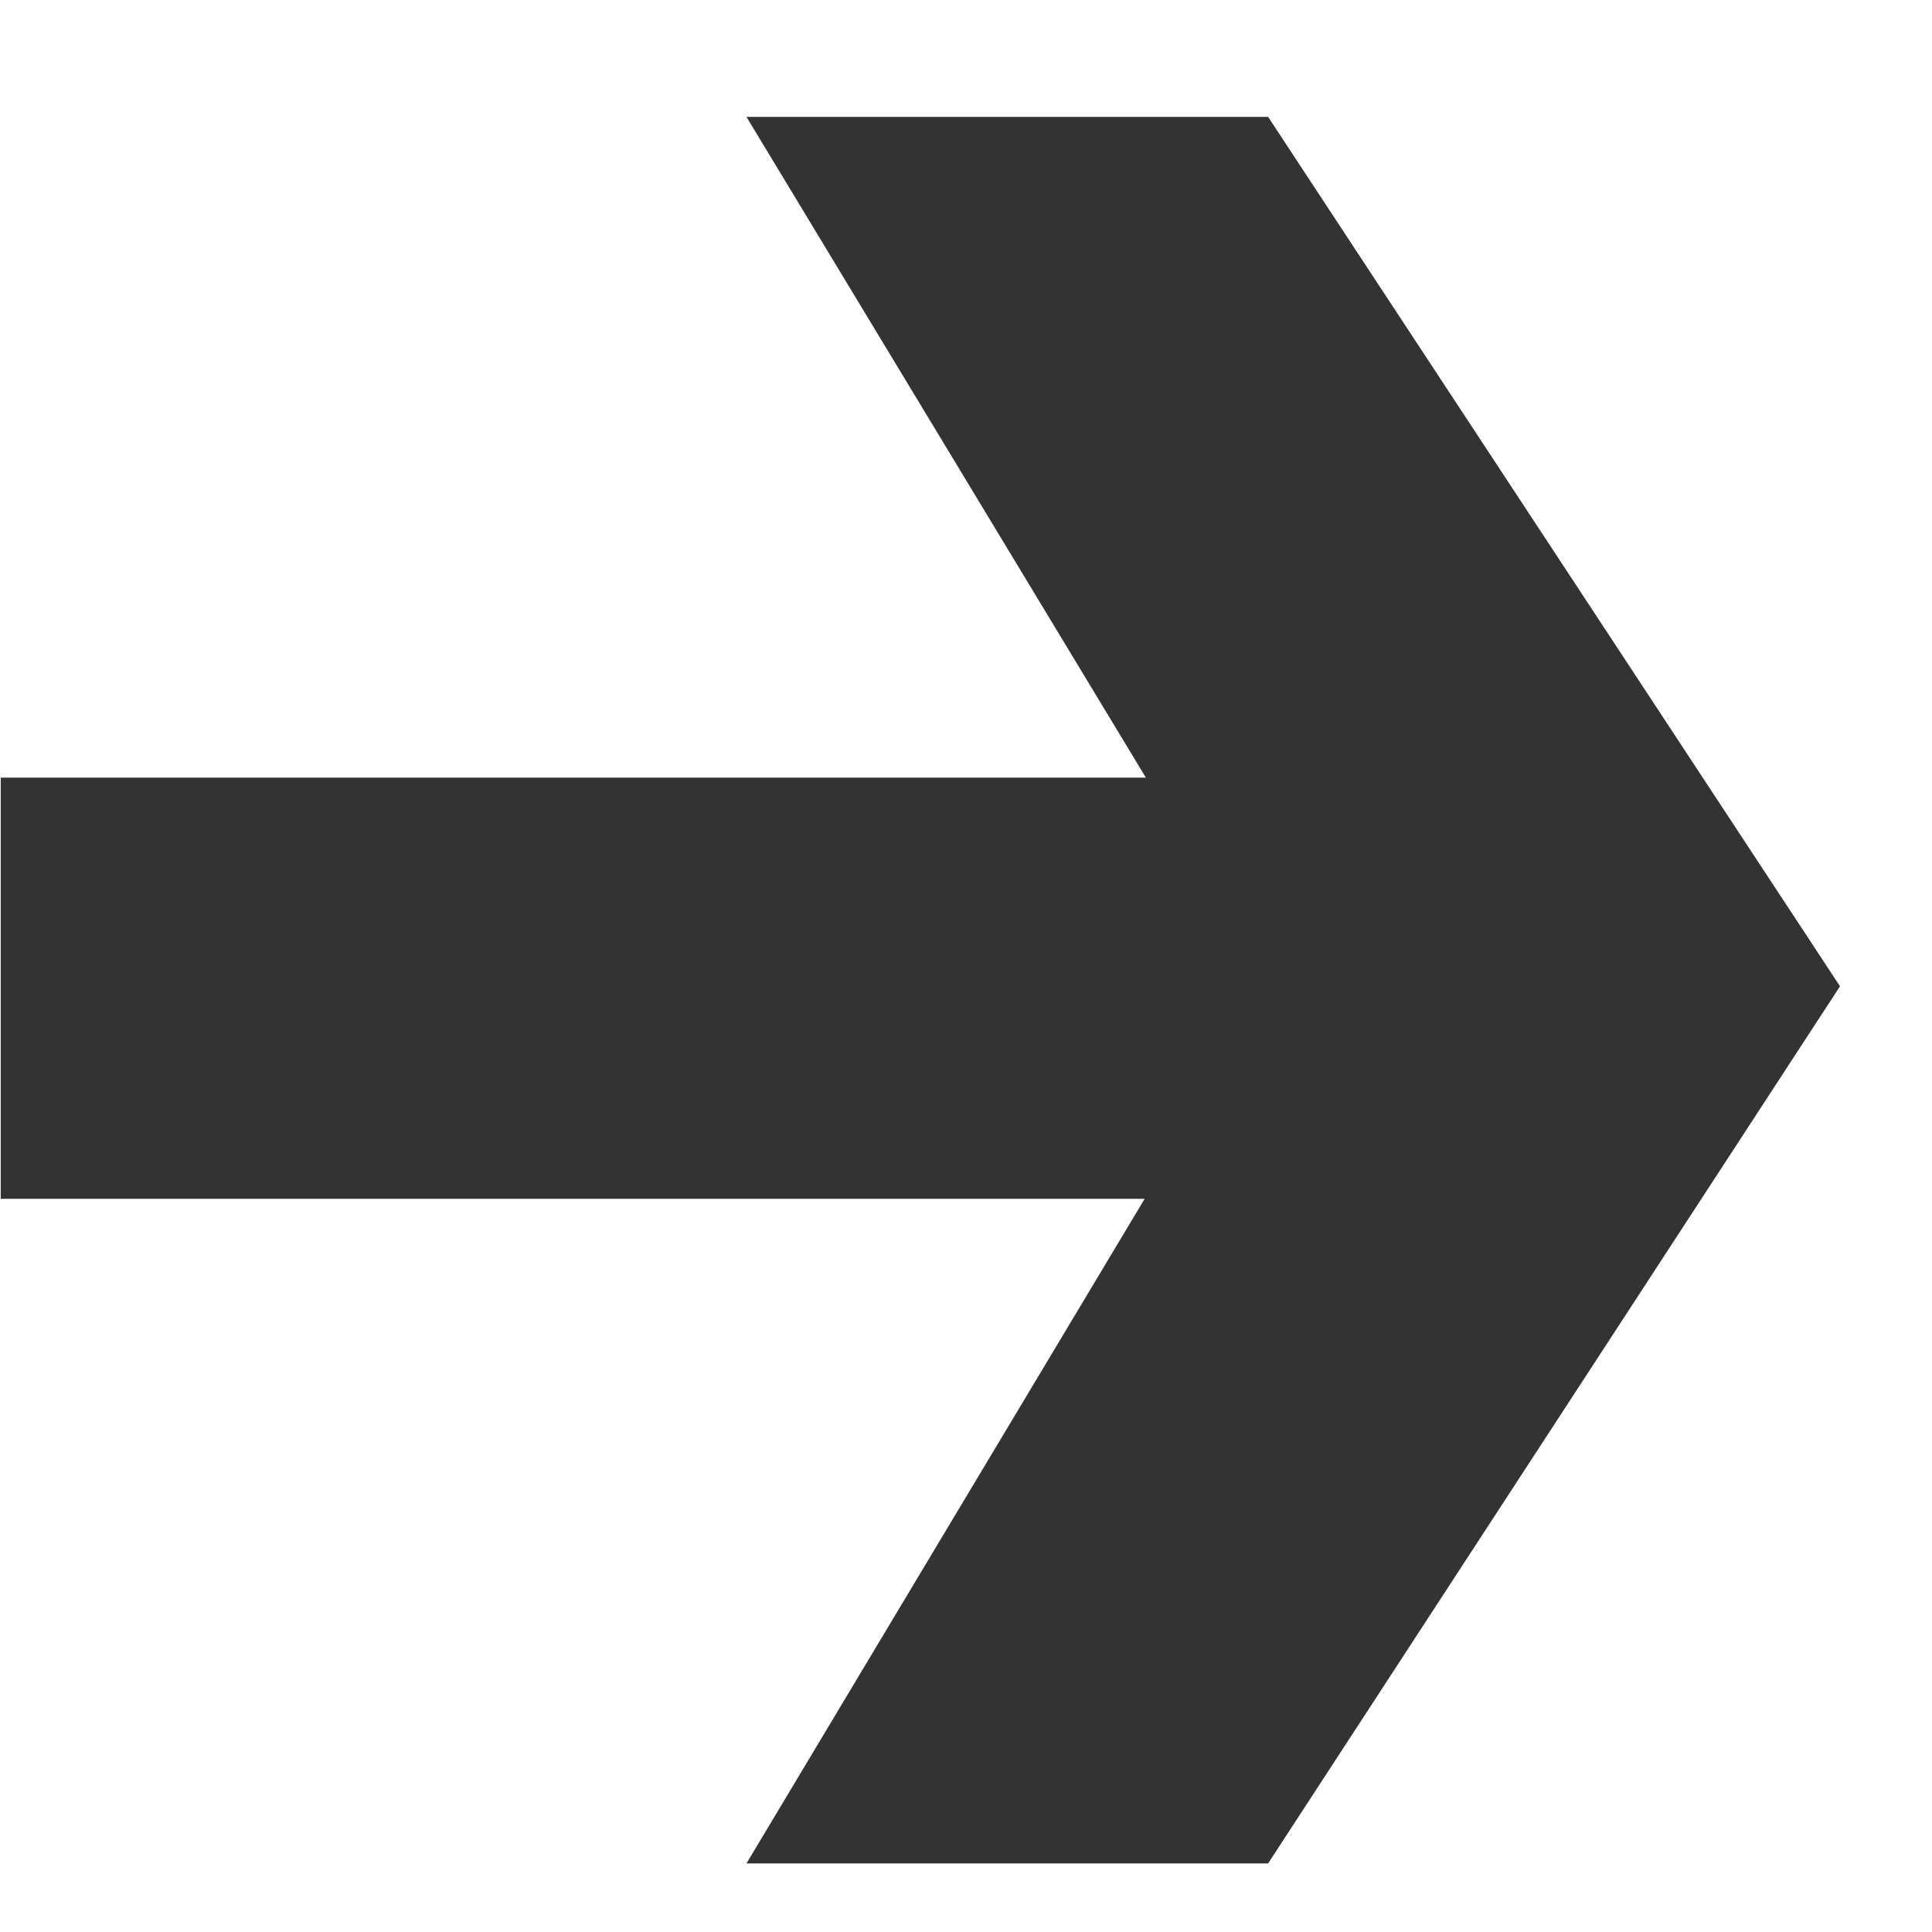
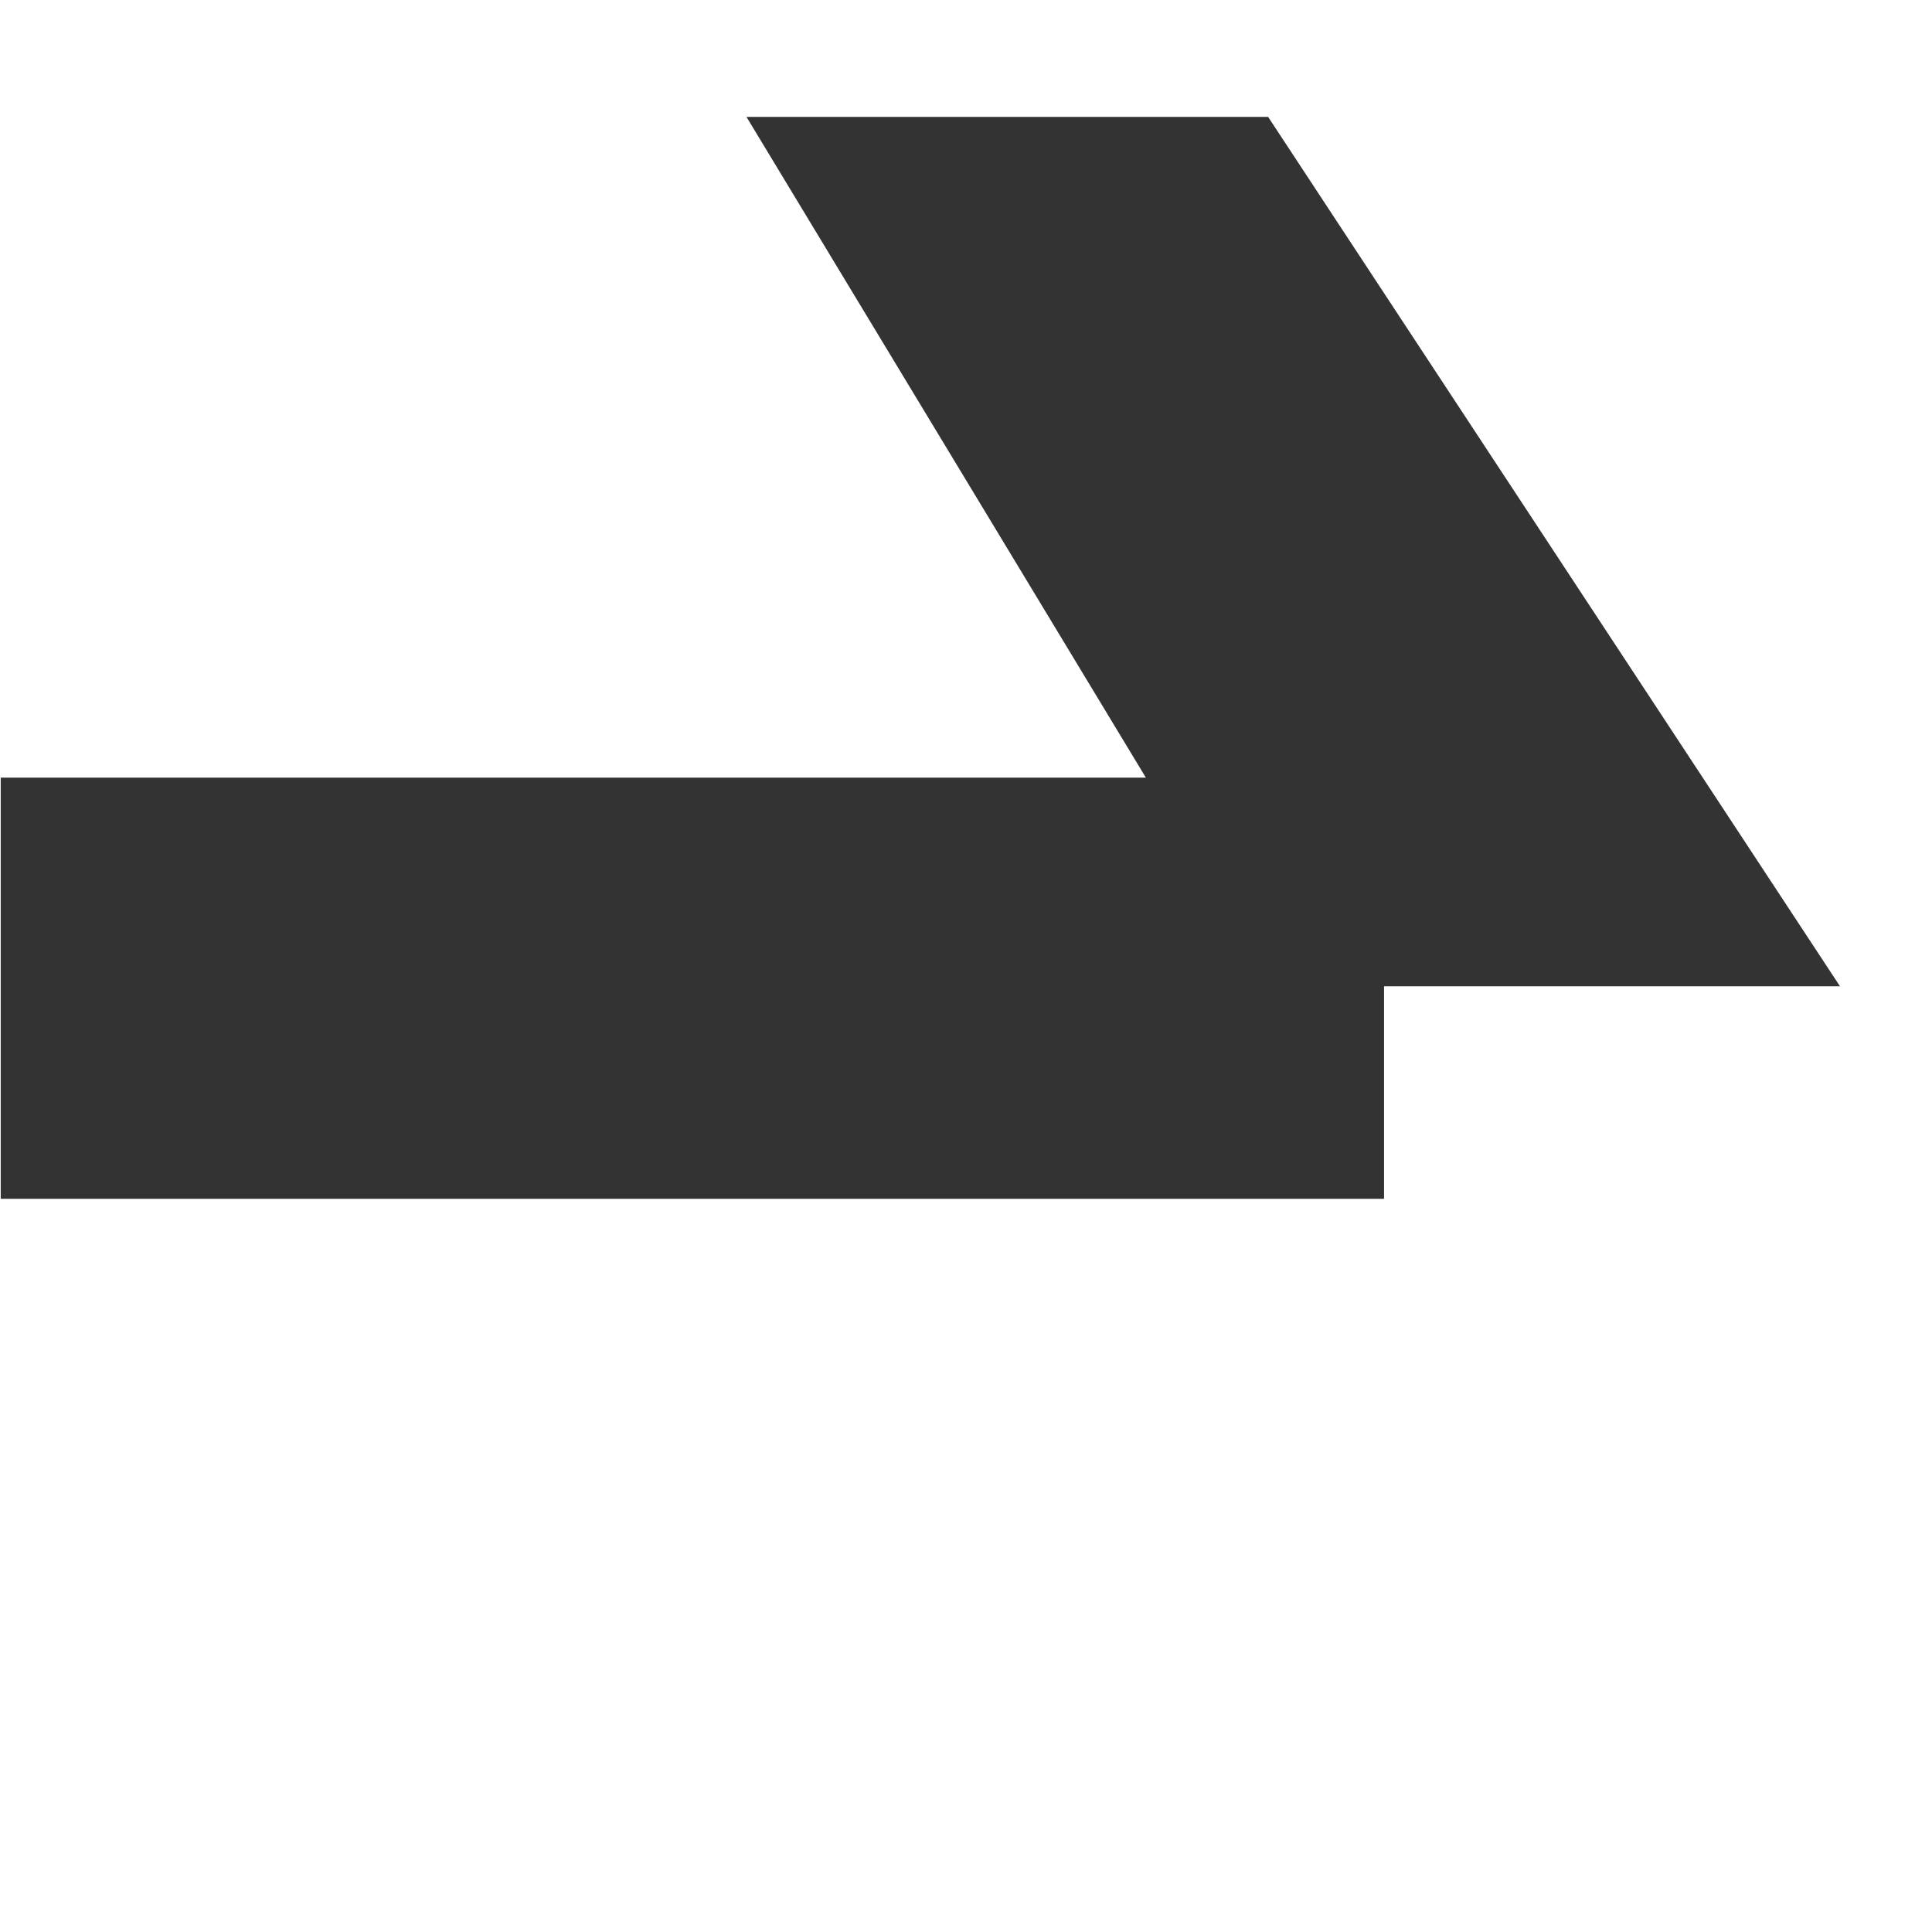
<svg xmlns="http://www.w3.org/2000/svg" width="16" height="16" viewBox="0 0 16 16" fill="none">
-   <path d="M10.502 0.968L15.238 8.168L10.502 15.432H6.182L10.534 8.168L6.182 0.968H10.502ZM11.462 6.44V9.928H0.006V6.44H11.462Z" fill="#333333" />
+   <path d="M10.502 0.968L15.238 8.168H6.182L10.534 8.168L6.182 0.968H10.502ZM11.462 6.44V9.928H0.006V6.44H11.462Z" fill="#333333" />
</svg>